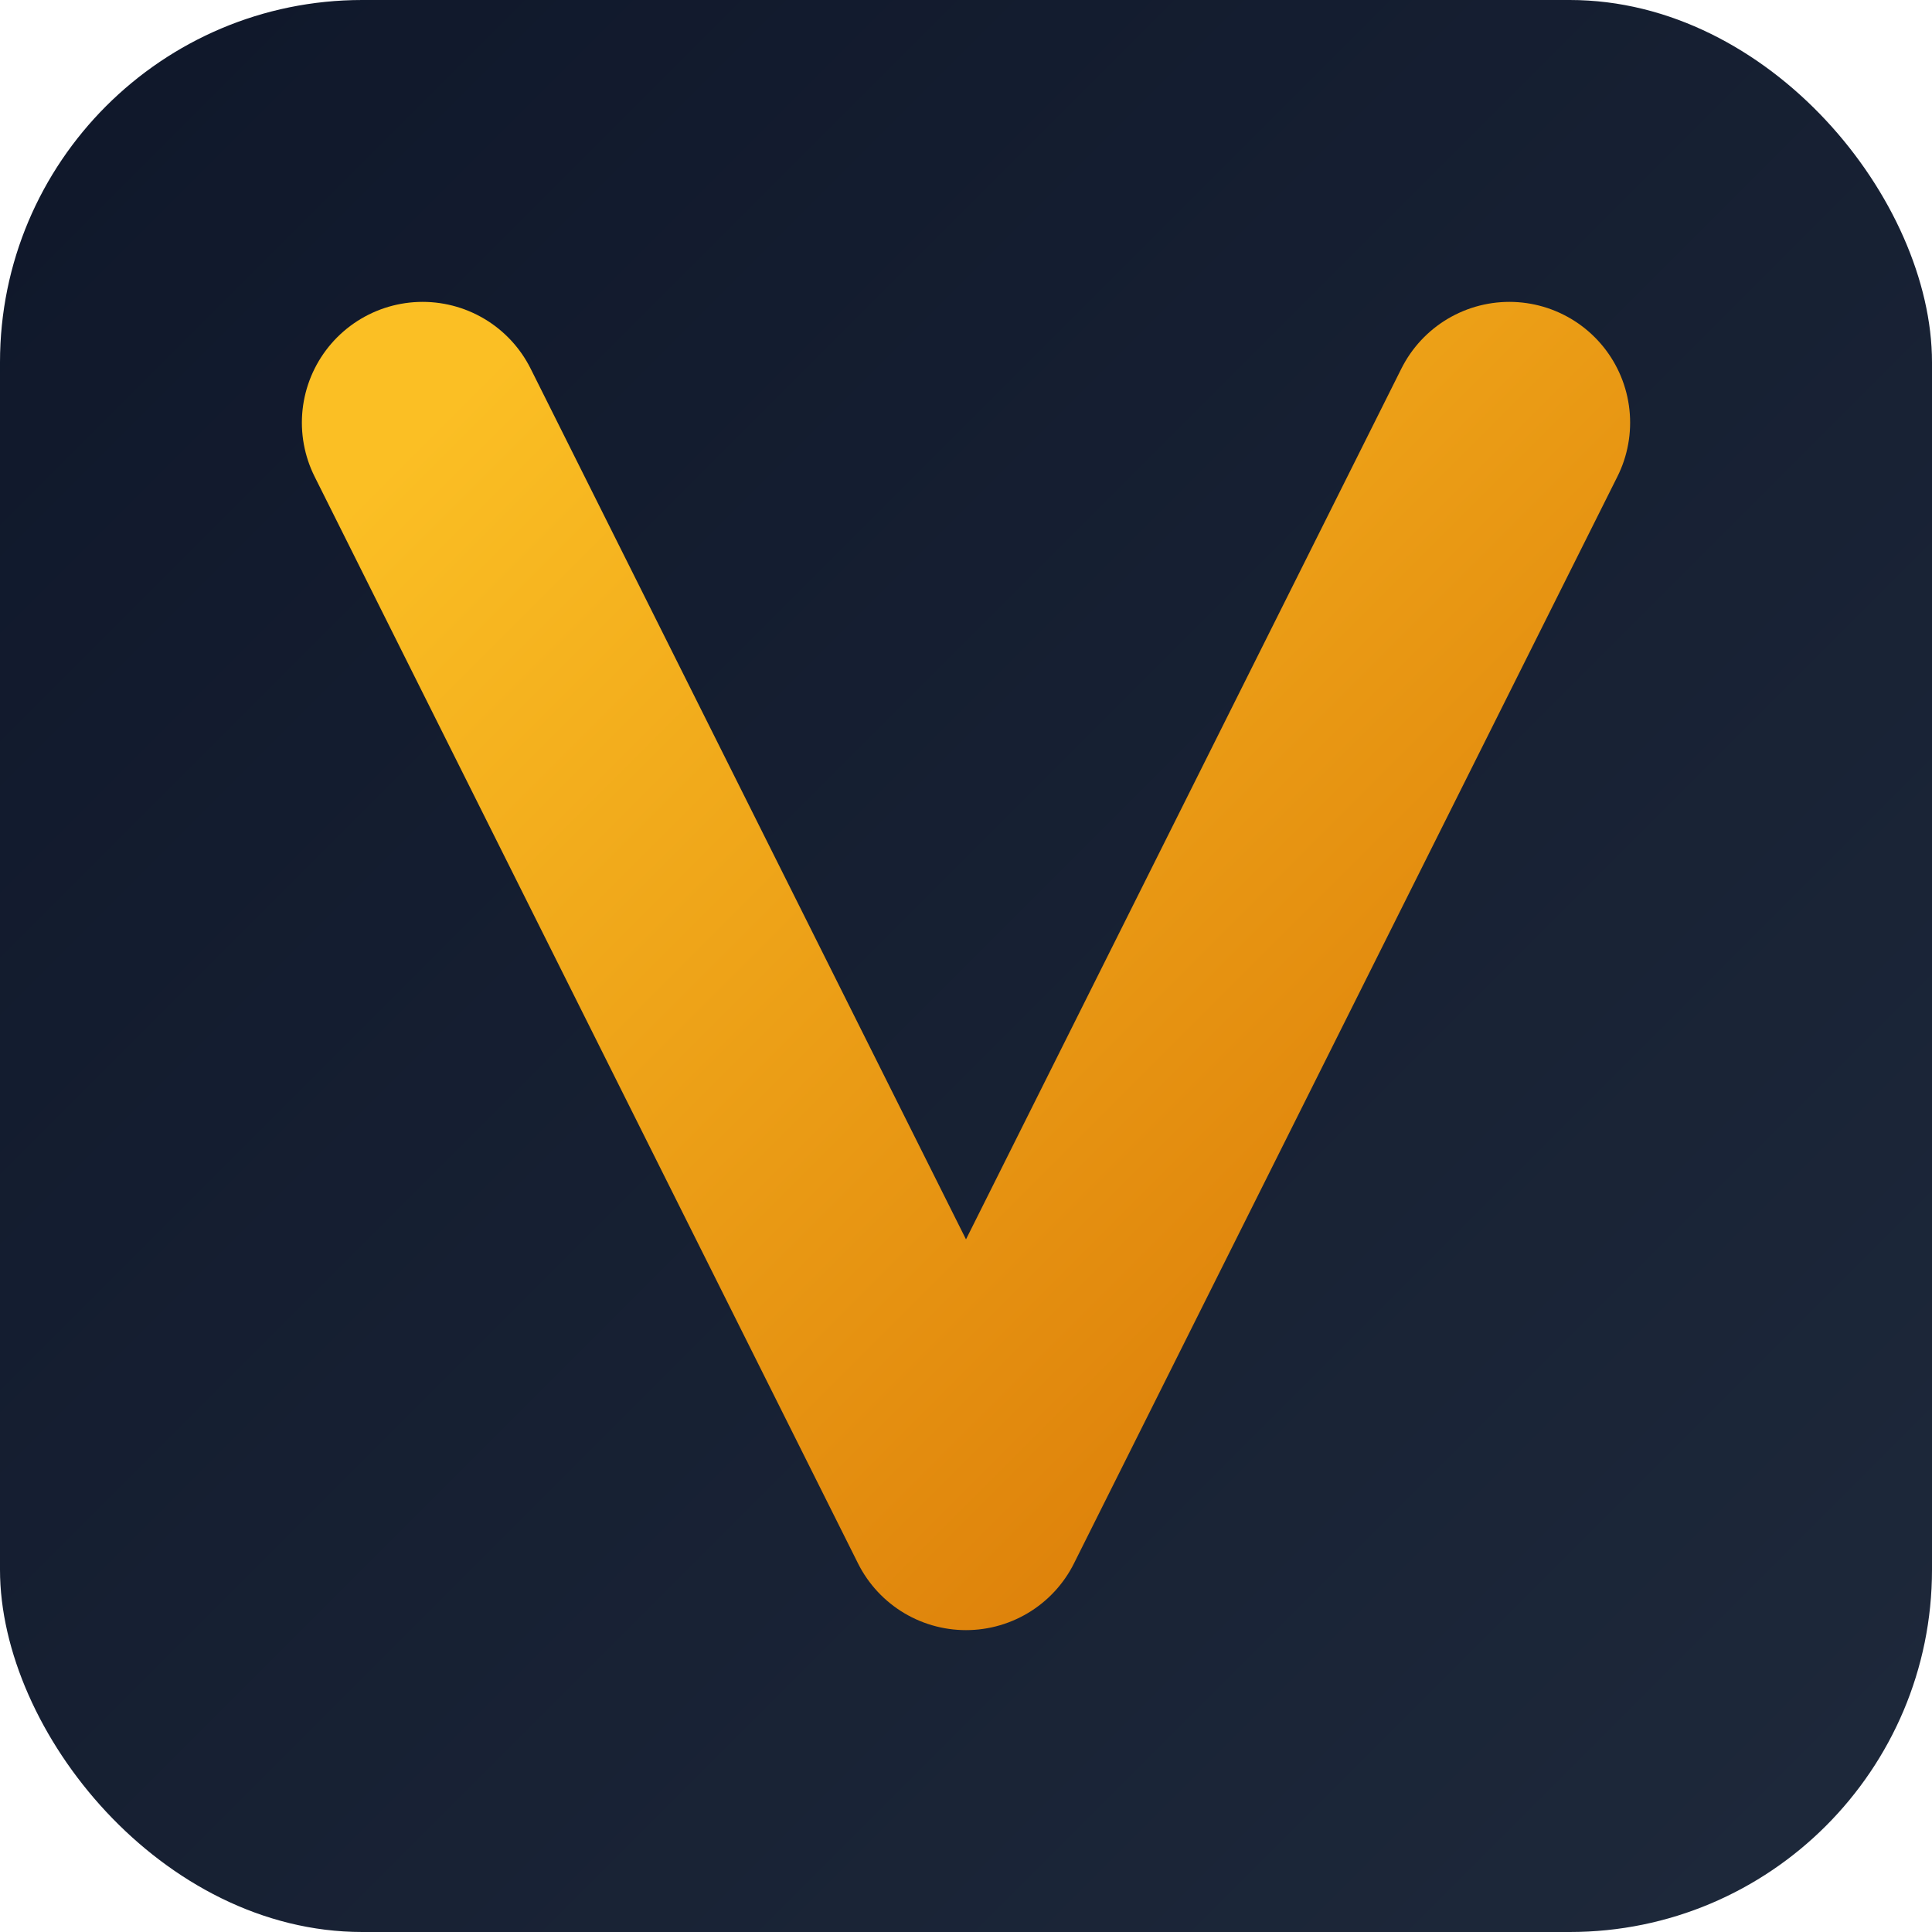
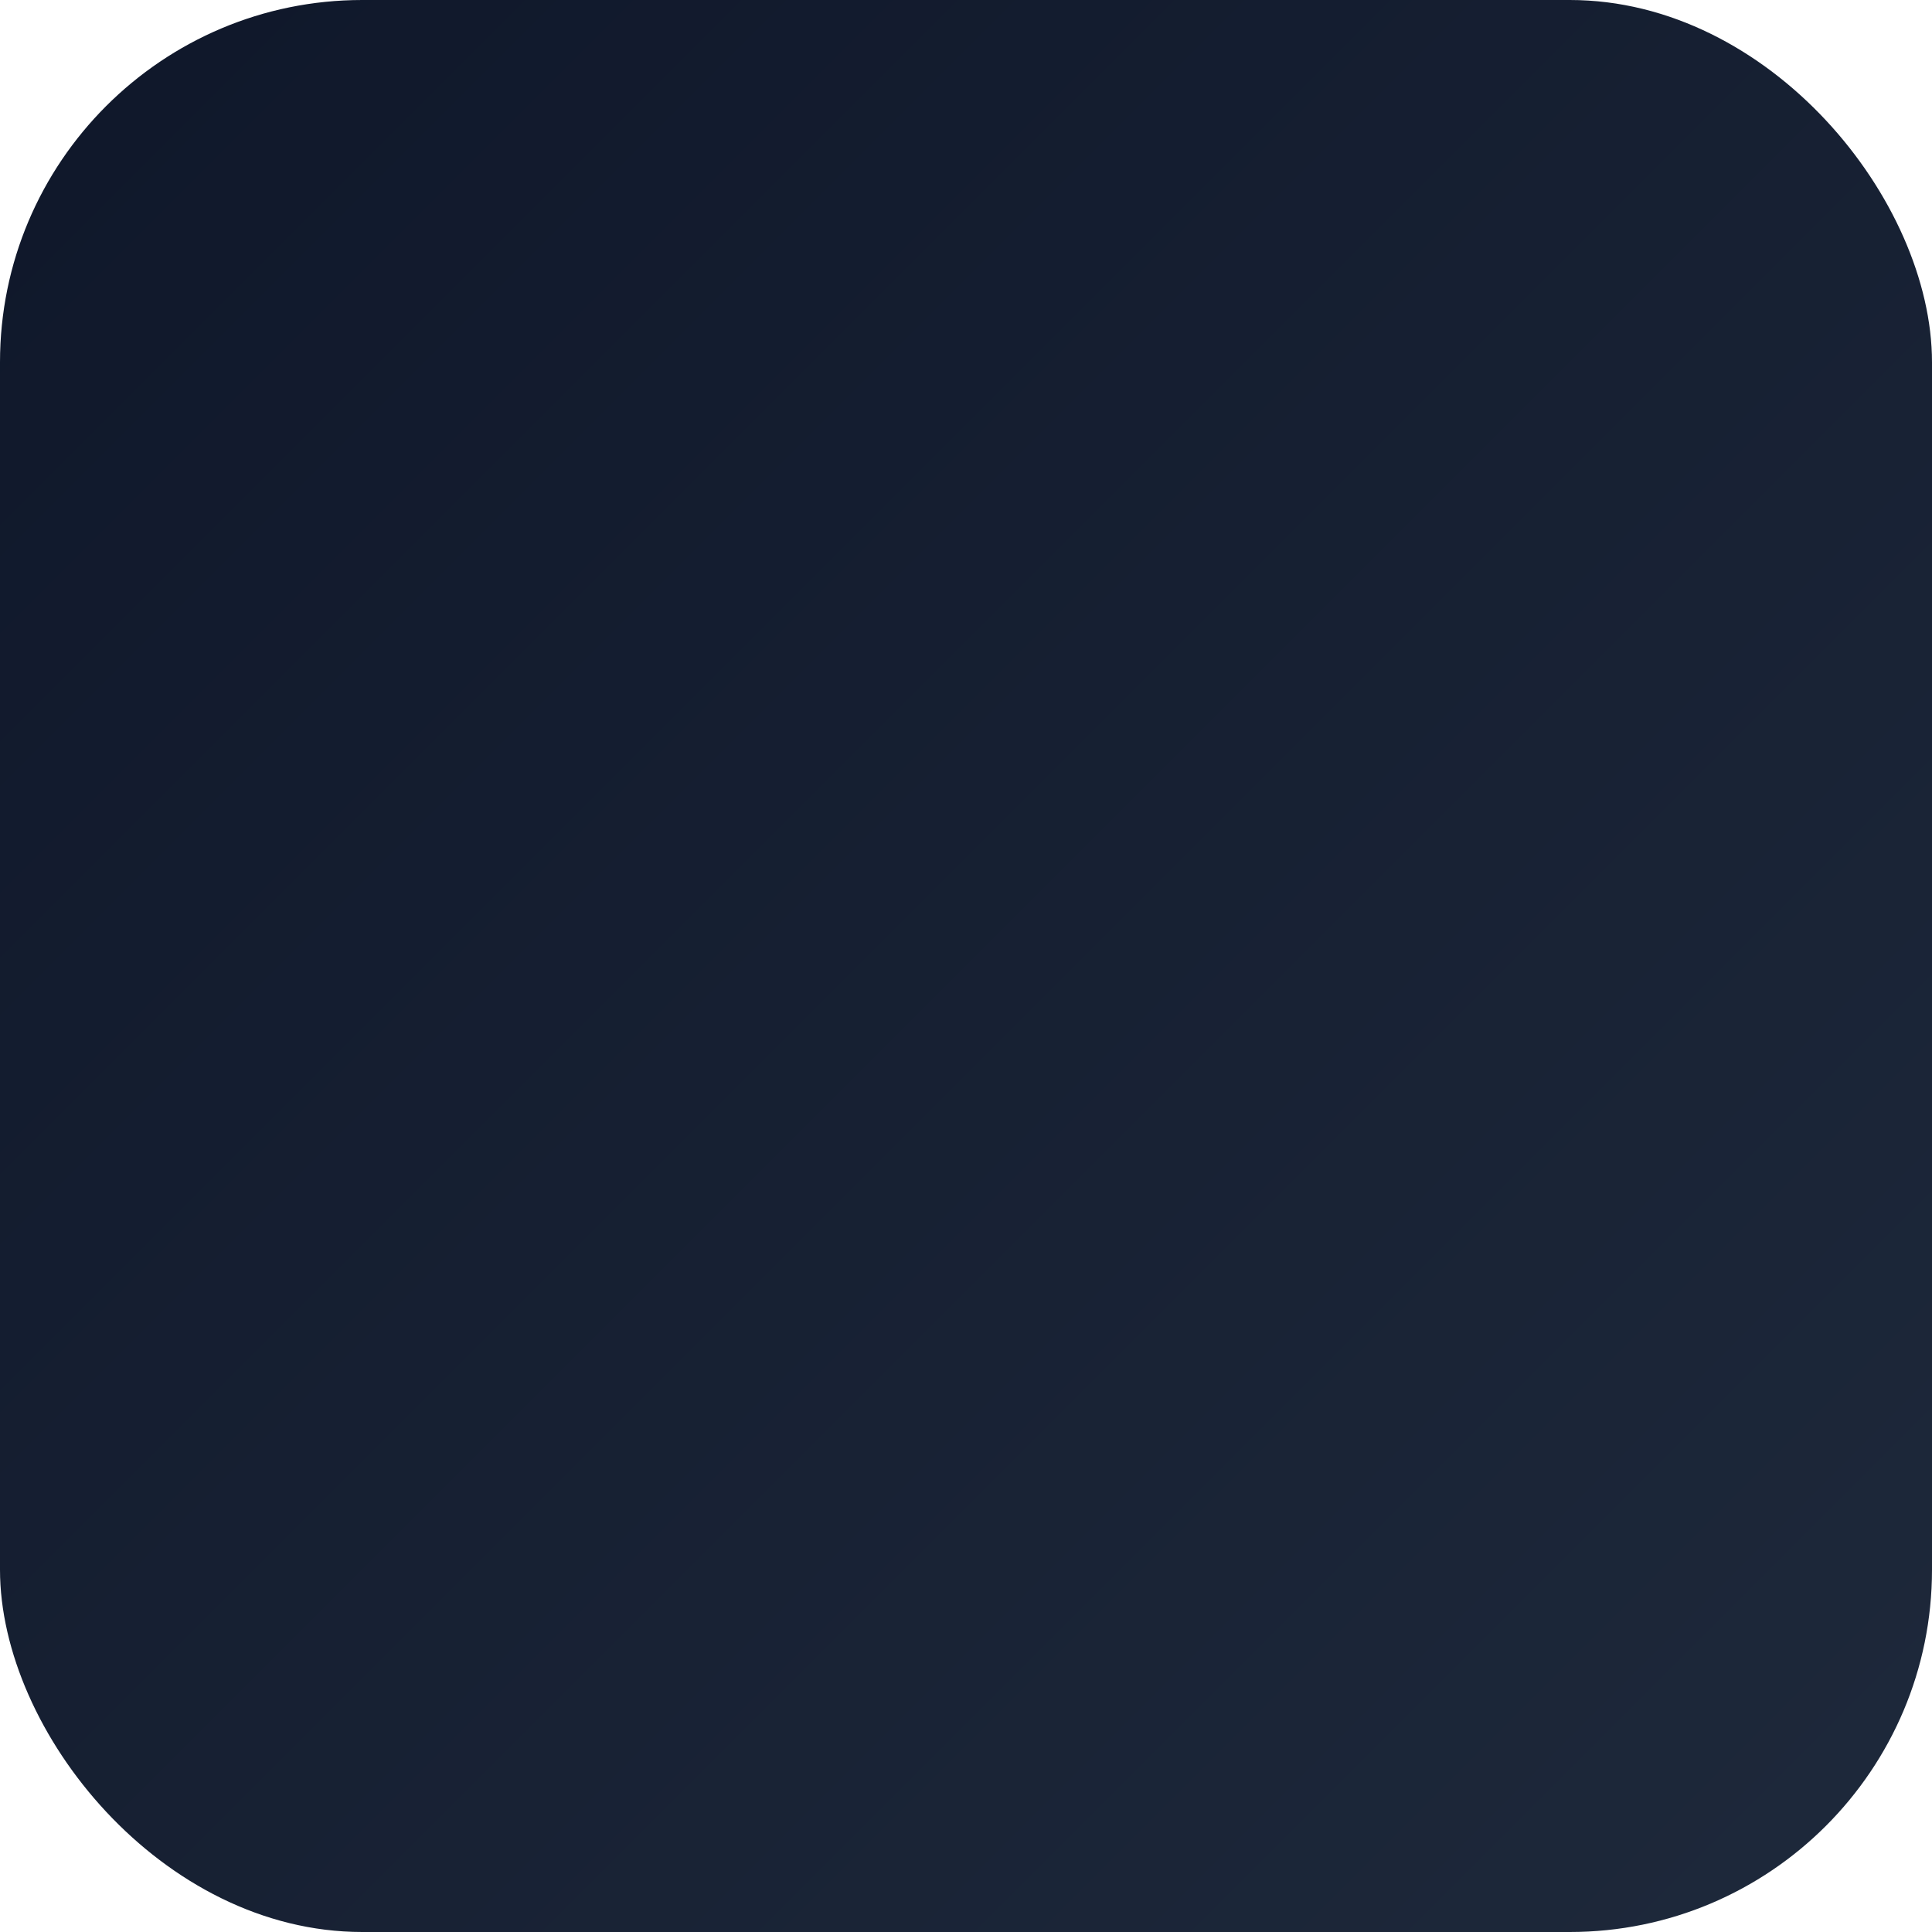
<svg xmlns="http://www.w3.org/2000/svg" viewBox="0 0 32 32">
  <defs>
    <linearGradient id="amberGrad" x1="0%" y1="0%" x2="100%" y2="100%">
      <stop offset="0%" stop-color="#FBBF24" />
      <stop offset="100%" stop-color="#D97706" />
    </linearGradient>
    <linearGradient id="bgGrad" x1="0%" y1="0%" x2="100%" y2="100%">
      <stop offset="0%" stop-color="#0F172A" />
      <stop offset="100%" stop-color="#1E293B" />
    </linearGradient>
  </defs>
  <rect width="32" height="32" rx="6" fill="url(#bgGrad)" />
-   <path d="M7 7 L16 25 L25 7" fill="none" stroke="url(#amberGrad)" stroke-width="4" stroke-linecap="round" stroke-linejoin="round" />
</svg>